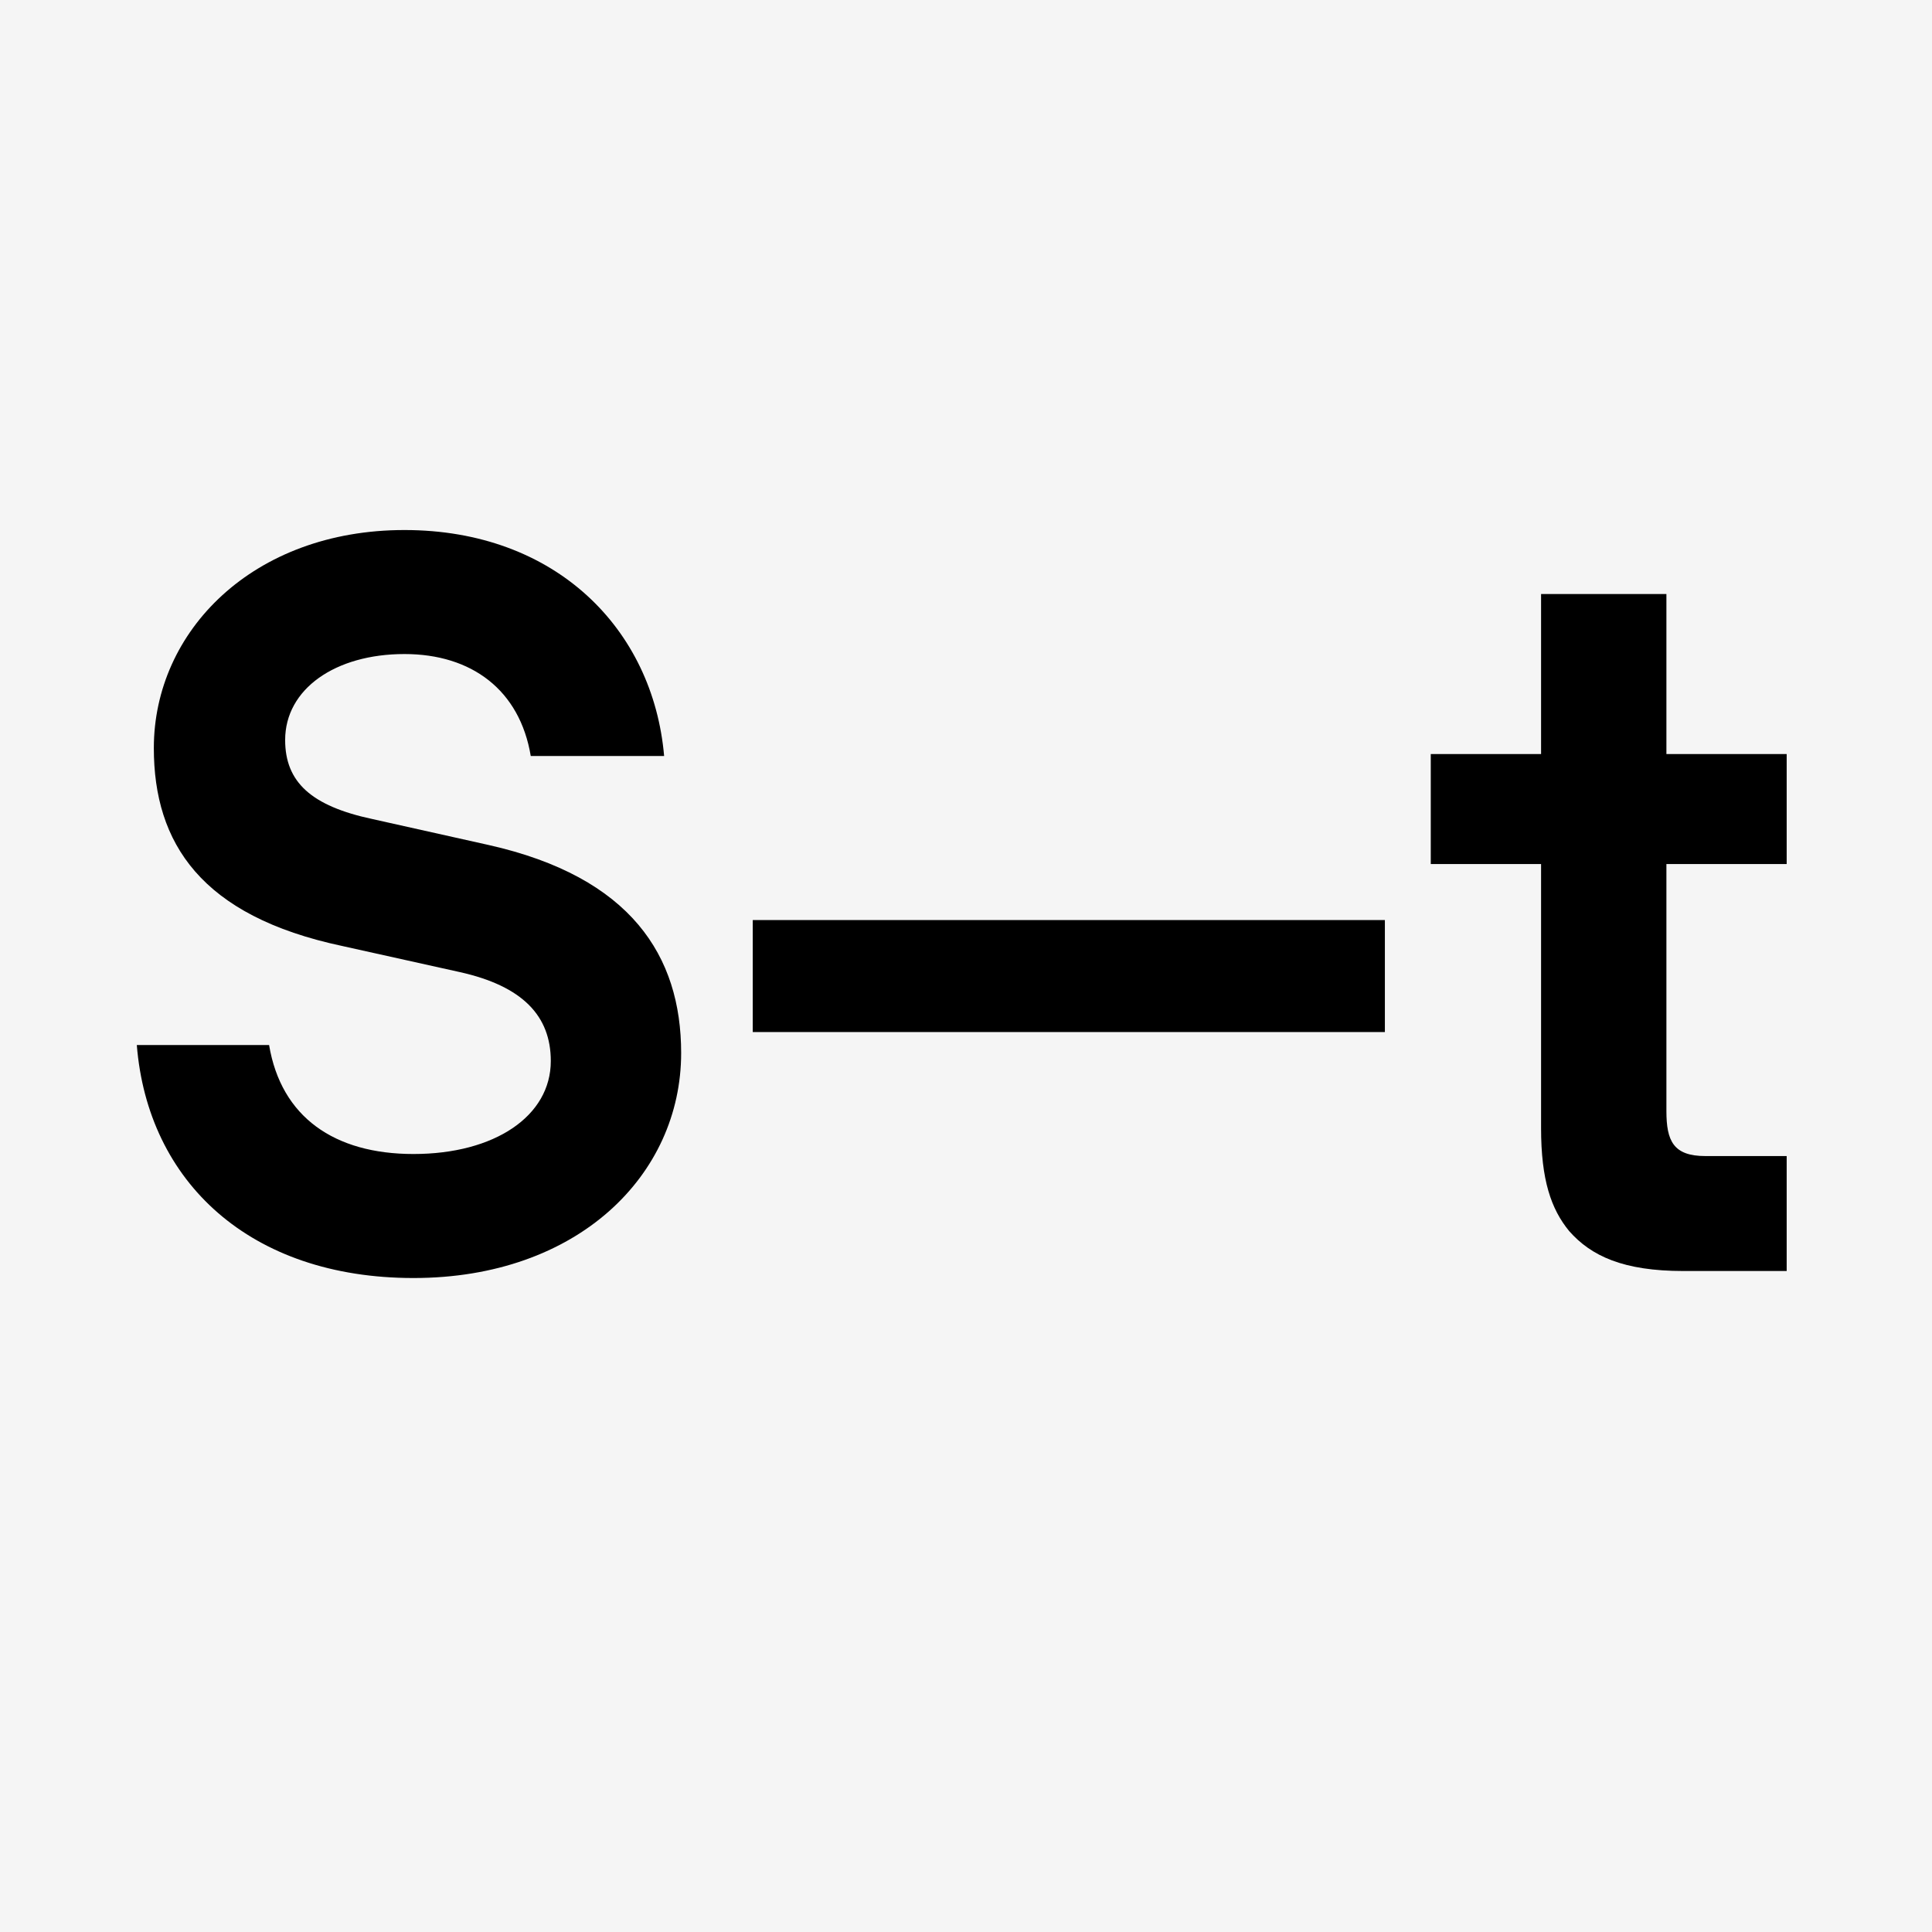
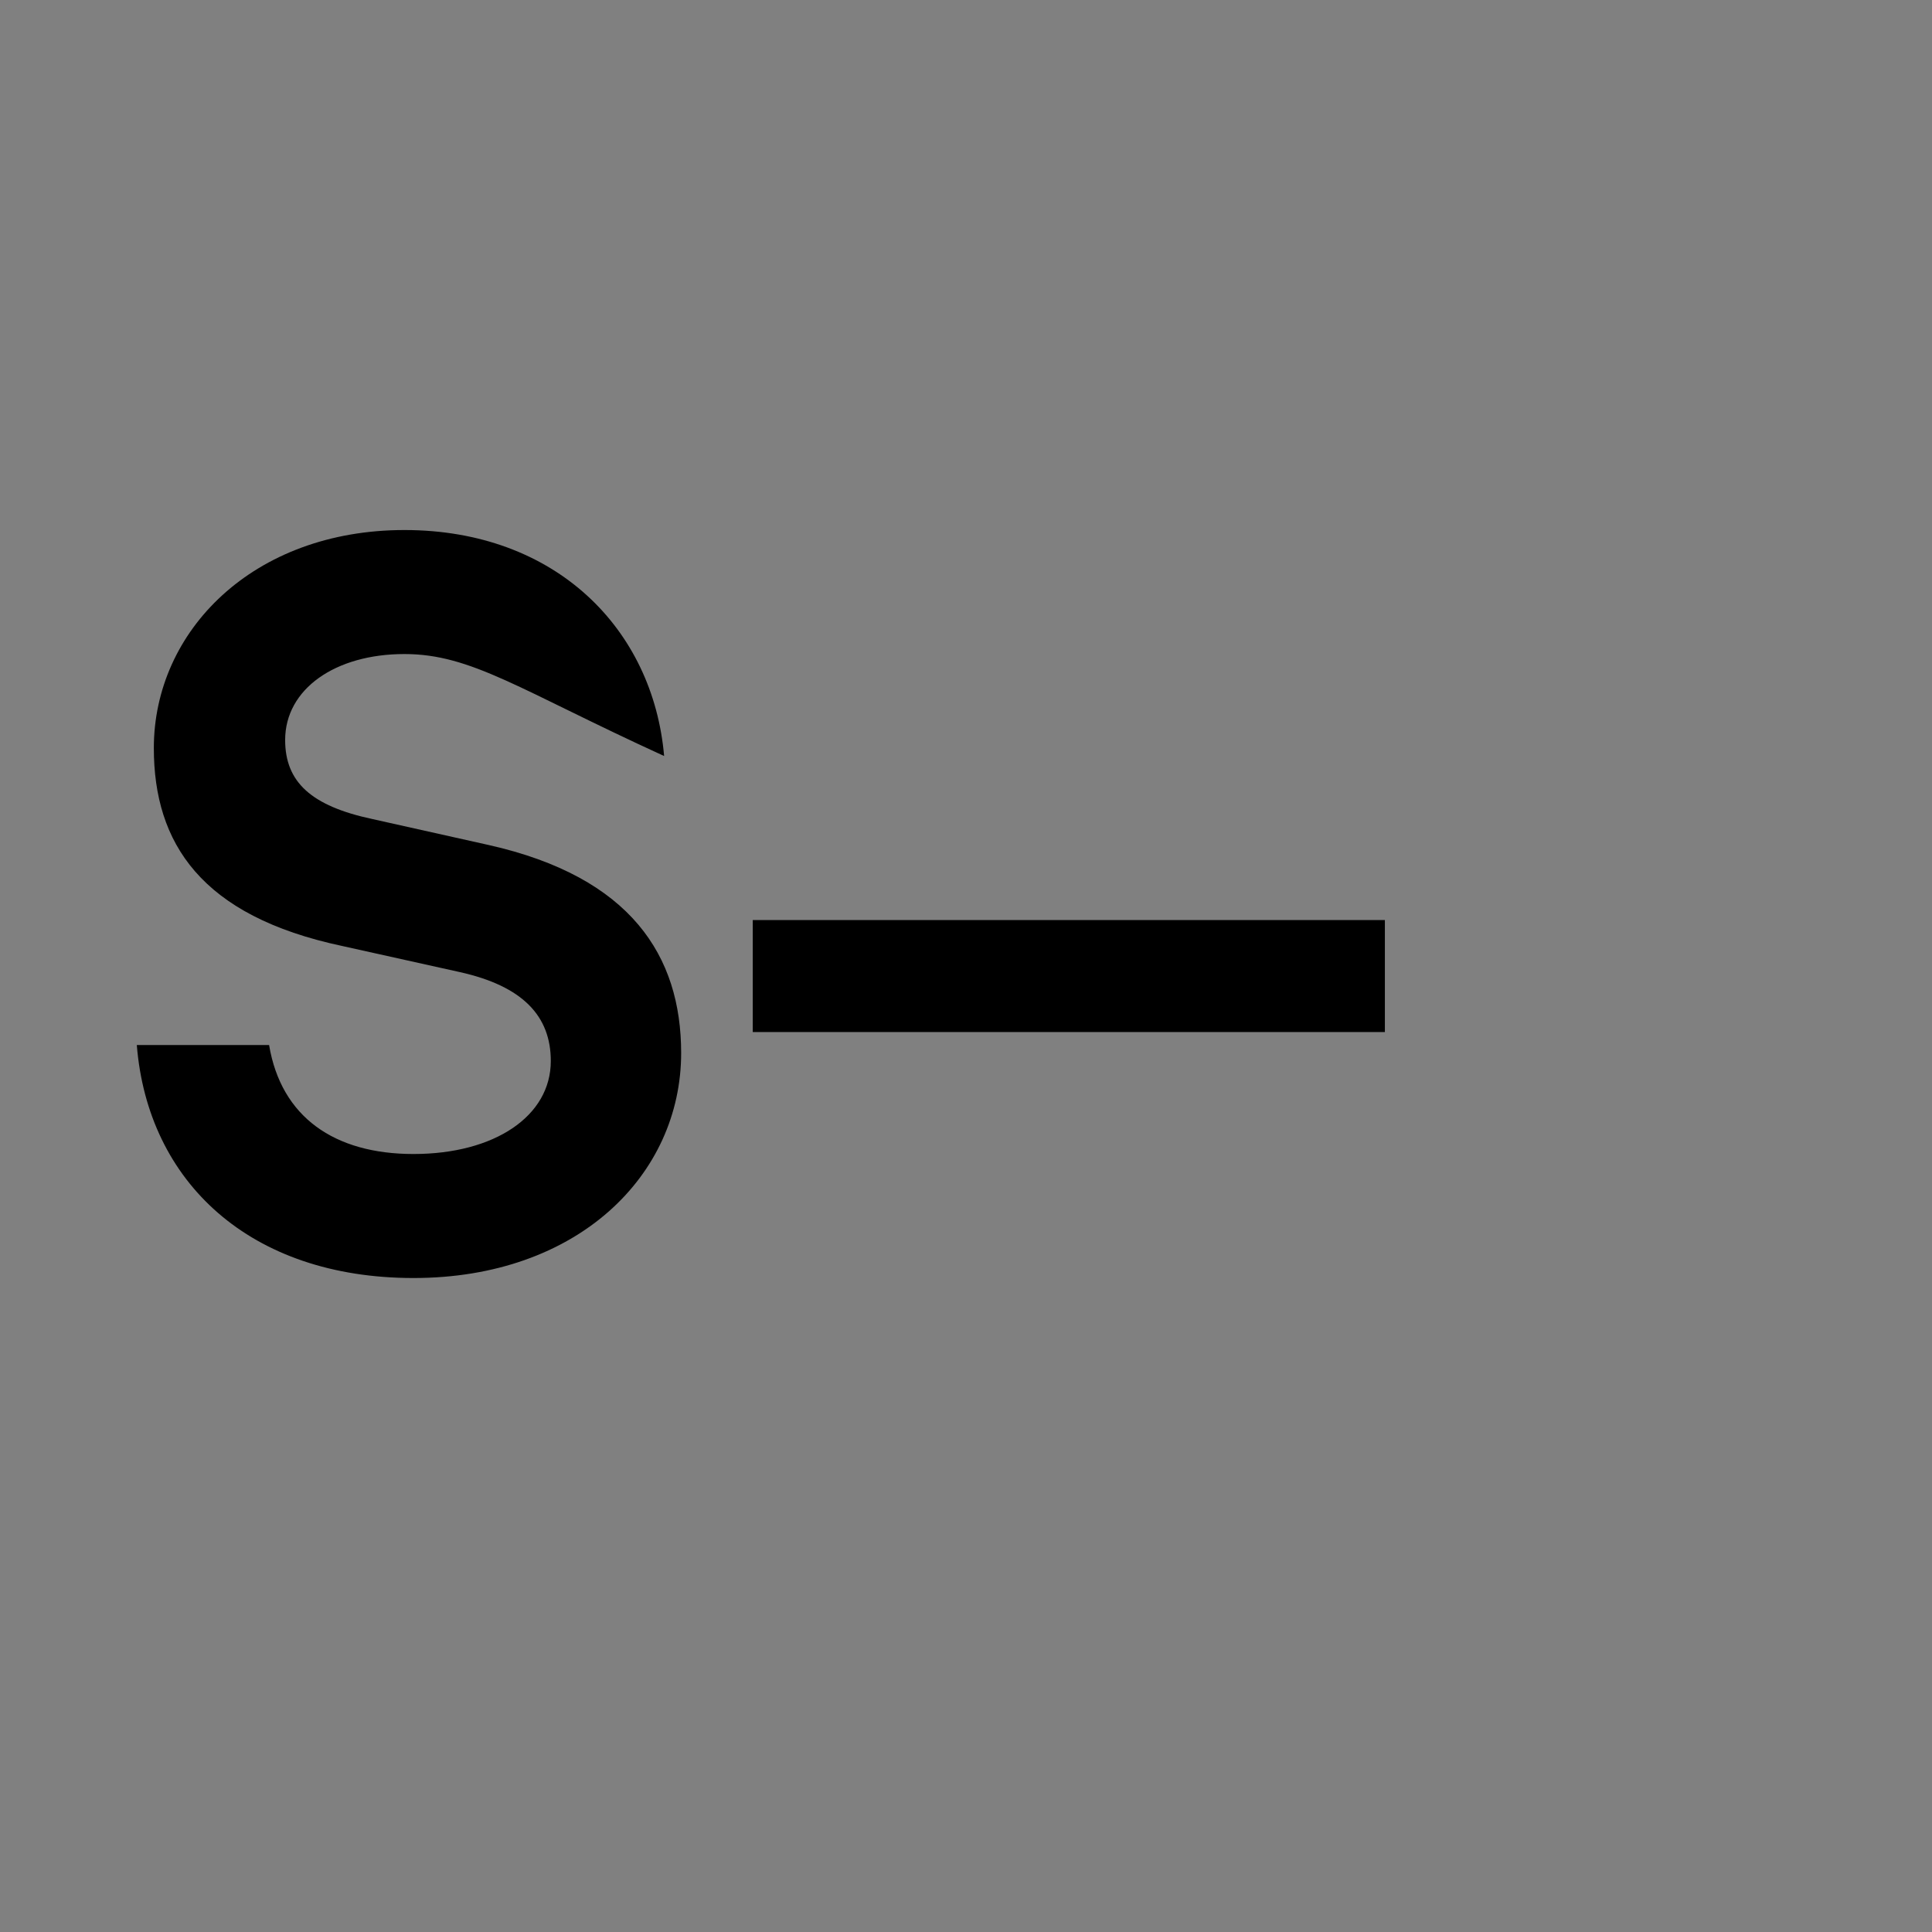
<svg xmlns="http://www.w3.org/2000/svg" width="32" height="32" viewBox="0 0 32 32" fill="none">
  <rect x="0" y="0" width="32" height="32" fill="#808080" stroke="none" />
  <g clip-path="url(#clip0_522_203)">
-     <rect width="32" height="32" fill="#F5F5F5" />
-     <path d="M6.849 21.168C4.142 21.168 2.448 19.578 2.266 17.309H4.457C4.657 18.502 5.537 19.114 6.849 19.114C8.194 19.114 9.123 18.485 9.123 17.574C9.123 16.829 8.659 16.332 7.612 16.1L5.67 15.669C3.328 15.172 2.548 13.963 2.548 12.39C2.548 10.452 4.192 8.779 6.699 8.779C9.206 8.779 10.817 10.419 11 12.522H8.791C8.609 11.429 7.812 10.833 6.699 10.833C5.553 10.833 4.723 11.412 4.723 12.257C4.723 12.953 5.155 13.35 6.168 13.566L8.094 13.996C10.452 14.526 11.282 15.835 11.282 17.441C11.282 19.462 9.572 21.168 6.849 21.168Z" fill="black" />
+     <path d="M6.849 21.168C4.142 21.168 2.448 19.578 2.266 17.309H4.457C4.657 18.502 5.537 19.114 6.849 19.114C8.194 19.114 9.123 18.485 9.123 17.574C9.123 16.829 8.659 16.332 7.612 16.1L5.67 15.669C3.328 15.172 2.548 13.963 2.548 12.39C2.548 10.452 4.192 8.779 6.699 8.779C9.206 8.779 10.817 10.419 11 12.522C8.609 11.429 7.812 10.833 6.699 10.833C5.553 10.833 4.723 11.412 4.723 12.257C4.723 12.953 5.155 13.35 6.168 13.566L8.094 13.996C10.452 14.526 11.282 15.835 11.282 17.441C11.282 19.462 9.572 21.168 6.849 21.168Z" fill="black" />
    <path d="M12.468 17.094V15.239H22.938V17.094H12.468Z" fill="black" />
-     <path d="M27.883 21.052C26.887 21.052 26.355 20.804 25.99 20.39C25.691 20.025 25.525 19.545 25.525 18.684V14.311H23.698V12.489H25.525V9.839H27.601V12.489H29.593V14.311H27.601V18.402C27.601 18.899 27.717 19.148 28.248 19.148H29.593V21.052H27.883Z" fill="black" />
  </g>
  <defs>
    <clipPath id="clip0_522_203">
      <rect width="32" height="32" fill="white" />
    </clipPath>
  </defs>
</svg>